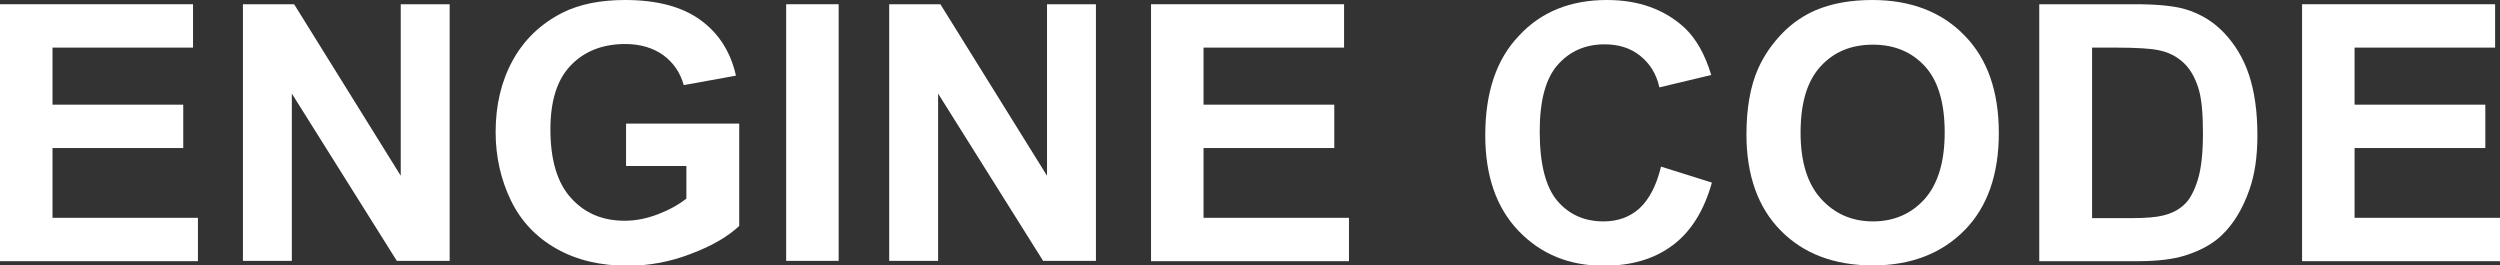
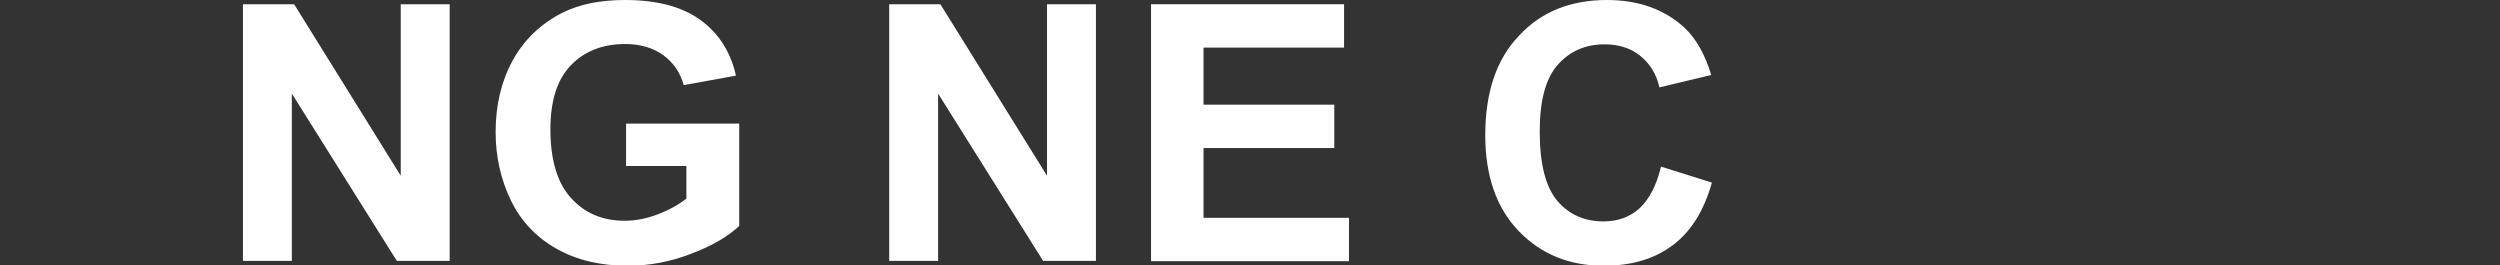
<svg xmlns="http://www.w3.org/2000/svg" version="1.1" id="圖層_1" x="0px" y="0px" viewBox="0 0 76.67 8.14" style="enable-background:new 0 0 76.67 8.14;" xml:space="preserve">
  <rect x="0" y="0" width="76.67" height="8.14" fill="#333333" stroke="none" />
  <style type="text/css">
	.st0{fill:#FFFFFF;}
	.st1{fill:none;stroke:#2F2725;stroke-width:0.567;stroke-miterlimit:10;}
	.st2{fill:#231815;}
	.st3{fill:none;stroke:#231815;stroke-width:0.567;}
	.st4{fill:#2F2725;}
	.st5{fill:none;stroke:#2F2725;stroke-width:0.315;}
	.st6{fill:none;stroke:#231815;stroke-width:0.528;}
	.st7{fill:none;stroke:#231815;stroke-width:0.727;}
	.st8{fill:none;stroke:#FFFFFF;stroke-width:0.567;stroke-miterlimit:10;}
	.st9{fill:none;stroke:#FFFFFF;stroke-miterlimit:10;}
</style>
  <g>
-     <path class="st0" d="M0,8.01V0.13h5.92v1.33H1.61v1.75h4.01v1.33H1.61v2.14h4.46v1.33H0z" />
    <path class="st0" d="M7.45,8.01V0.13h1.57l3.27,5.26V0.13h1.5v7.87h-1.62L8.95,2.87v5.13H7.45z" />
    <path class="st0" d="M19.2,5.11V3.79h3.47v3.14c-0.34,0.32-0.83,0.61-1.47,0.85c-0.64,0.25-1.29,0.37-1.95,0.37   c-0.83,0-1.56-0.17-2.18-0.52s-1.09-0.84-1.4-1.48c-0.31-0.64-0.47-1.34-0.47-2.1c0-0.82,0.17-1.55,0.52-2.19   c0.35-0.64,0.86-1.13,1.53-1.47C17.77,0.13,18.41,0,19.17,0c0.99,0,1.76,0.21,2.32,0.62c0.56,0.41,0.92,0.98,1.08,1.7l-1.6,0.29   c-0.11-0.39-0.32-0.69-0.63-0.92c-0.31-0.22-0.7-0.34-1.16-0.34c-0.7,0-1.26,0.22-1.68,0.66c-0.42,0.44-0.62,1.09-0.62,1.96   c0,0.93,0.21,1.64,0.63,2.1c0.42,0.47,0.97,0.7,1.65,0.7c0.34,0,0.68-0.07,1.02-0.2c0.34-0.13,0.63-0.29,0.87-0.48v-1H19.2z" />
-     <path class="st0" d="M24.11,8.01V0.13h1.61v7.87H24.11z" />
    <path class="st0" d="M27.27,8.01V0.13h1.57l3.27,5.26V0.13h1.5v7.87h-1.62l-3.22-5.13v5.13H27.27z" />
    <path class="st0" d="M35.3,8.01V0.13h5.92v1.33h-4.31v1.75h4.01v1.33h-4.01v2.14h4.46v1.33H35.3z" />
    <path class="st0" d="M50.94,5.11L52.5,5.6c-0.24,0.86-0.64,1.5-1.2,1.92c-0.56,0.42-1.26,0.63-2.12,0.63   c-1.06,0-1.93-0.36-2.61-1.07c-0.68-0.71-1.02-1.69-1.02-2.93c0-1.31,0.34-2.33,1.03-3.05C47.26,0.36,48.17,0,49.28,0   c0.98,0,1.77,0.29,2.38,0.85c0.36,0.34,0.63,0.82,0.82,1.45l-1.59,0.38c-0.09-0.41-0.29-0.73-0.59-0.97   c-0.3-0.24-0.66-0.35-1.09-0.35c-0.59,0-1.07,0.21-1.44,0.63c-0.37,0.42-0.55,1.1-0.55,2.04c0,1,0.18,1.7,0.54,2.13   c0.36,0.42,0.83,0.63,1.42,0.63c0.43,0,0.8-0.13,1.1-0.4C50.58,6.11,50.8,5.69,50.94,5.11z" />
-     <path class="st0" d="M53.56,4.12c0-0.8,0.12-1.48,0.36-2.02c0.18-0.4,0.43-0.76,0.74-1.08c0.31-0.32,0.66-0.55,1.03-0.71   C56.19,0.1,56.77,0,57.42,0c1.17,0,2.12,0.36,2.82,1.08c0.71,0.72,1.06,1.72,1.06,3c0,1.27-0.35,2.27-1.05,2.98   s-1.64,1.08-2.81,1.08c-1.19,0-2.13-0.36-2.83-1.07C53.91,6.36,53.56,5.37,53.56,4.12z M55.22,4.07c0,0.89,0.21,1.57,0.63,2.03   s0.95,0.69,1.59,0.69c0.64,0,1.17-0.23,1.58-0.68c0.41-0.46,0.62-1.14,0.62-2.05c0-0.9-0.2-1.58-0.6-2.02s-0.93-0.67-1.6-0.67   s-1.2,0.22-1.61,0.67S55.22,3.16,55.22,4.07z" />
-     <path class="st0" d="M62.55,0.13h2.94c0.66,0,1.17,0.05,1.52,0.15c0.47,0.14,0.87,0.38,1.2,0.73c0.33,0.35,0.59,0.77,0.76,1.28   s0.26,1.12,0.26,1.86c0,0.65-0.08,1.21-0.25,1.68c-0.2,0.57-0.48,1.04-0.85,1.39C67.86,7.48,67.48,7.69,67,7.84   c-0.36,0.11-0.83,0.17-1.43,0.17h-3.03V0.13z M64.16,1.47v5.22h1.2c0.45,0,0.78-0.03,0.97-0.08c0.26-0.06,0.48-0.17,0.65-0.33   c0.17-0.15,0.31-0.41,0.42-0.76c0.11-0.35,0.16-0.83,0.16-1.44S67.52,3,67.41,2.67c-0.11-0.33-0.26-0.58-0.46-0.76   c-0.2-0.18-0.44-0.31-0.75-0.37c-0.22-0.05-0.67-0.08-1.32-0.08H64.16z" />
-     <path class="st0" d="M70.6,8.01V0.13h5.92v1.33h-4.31v1.75h4.01v1.33h-4.01v2.14h4.46v1.33H70.6z" />
  </g>
</svg>